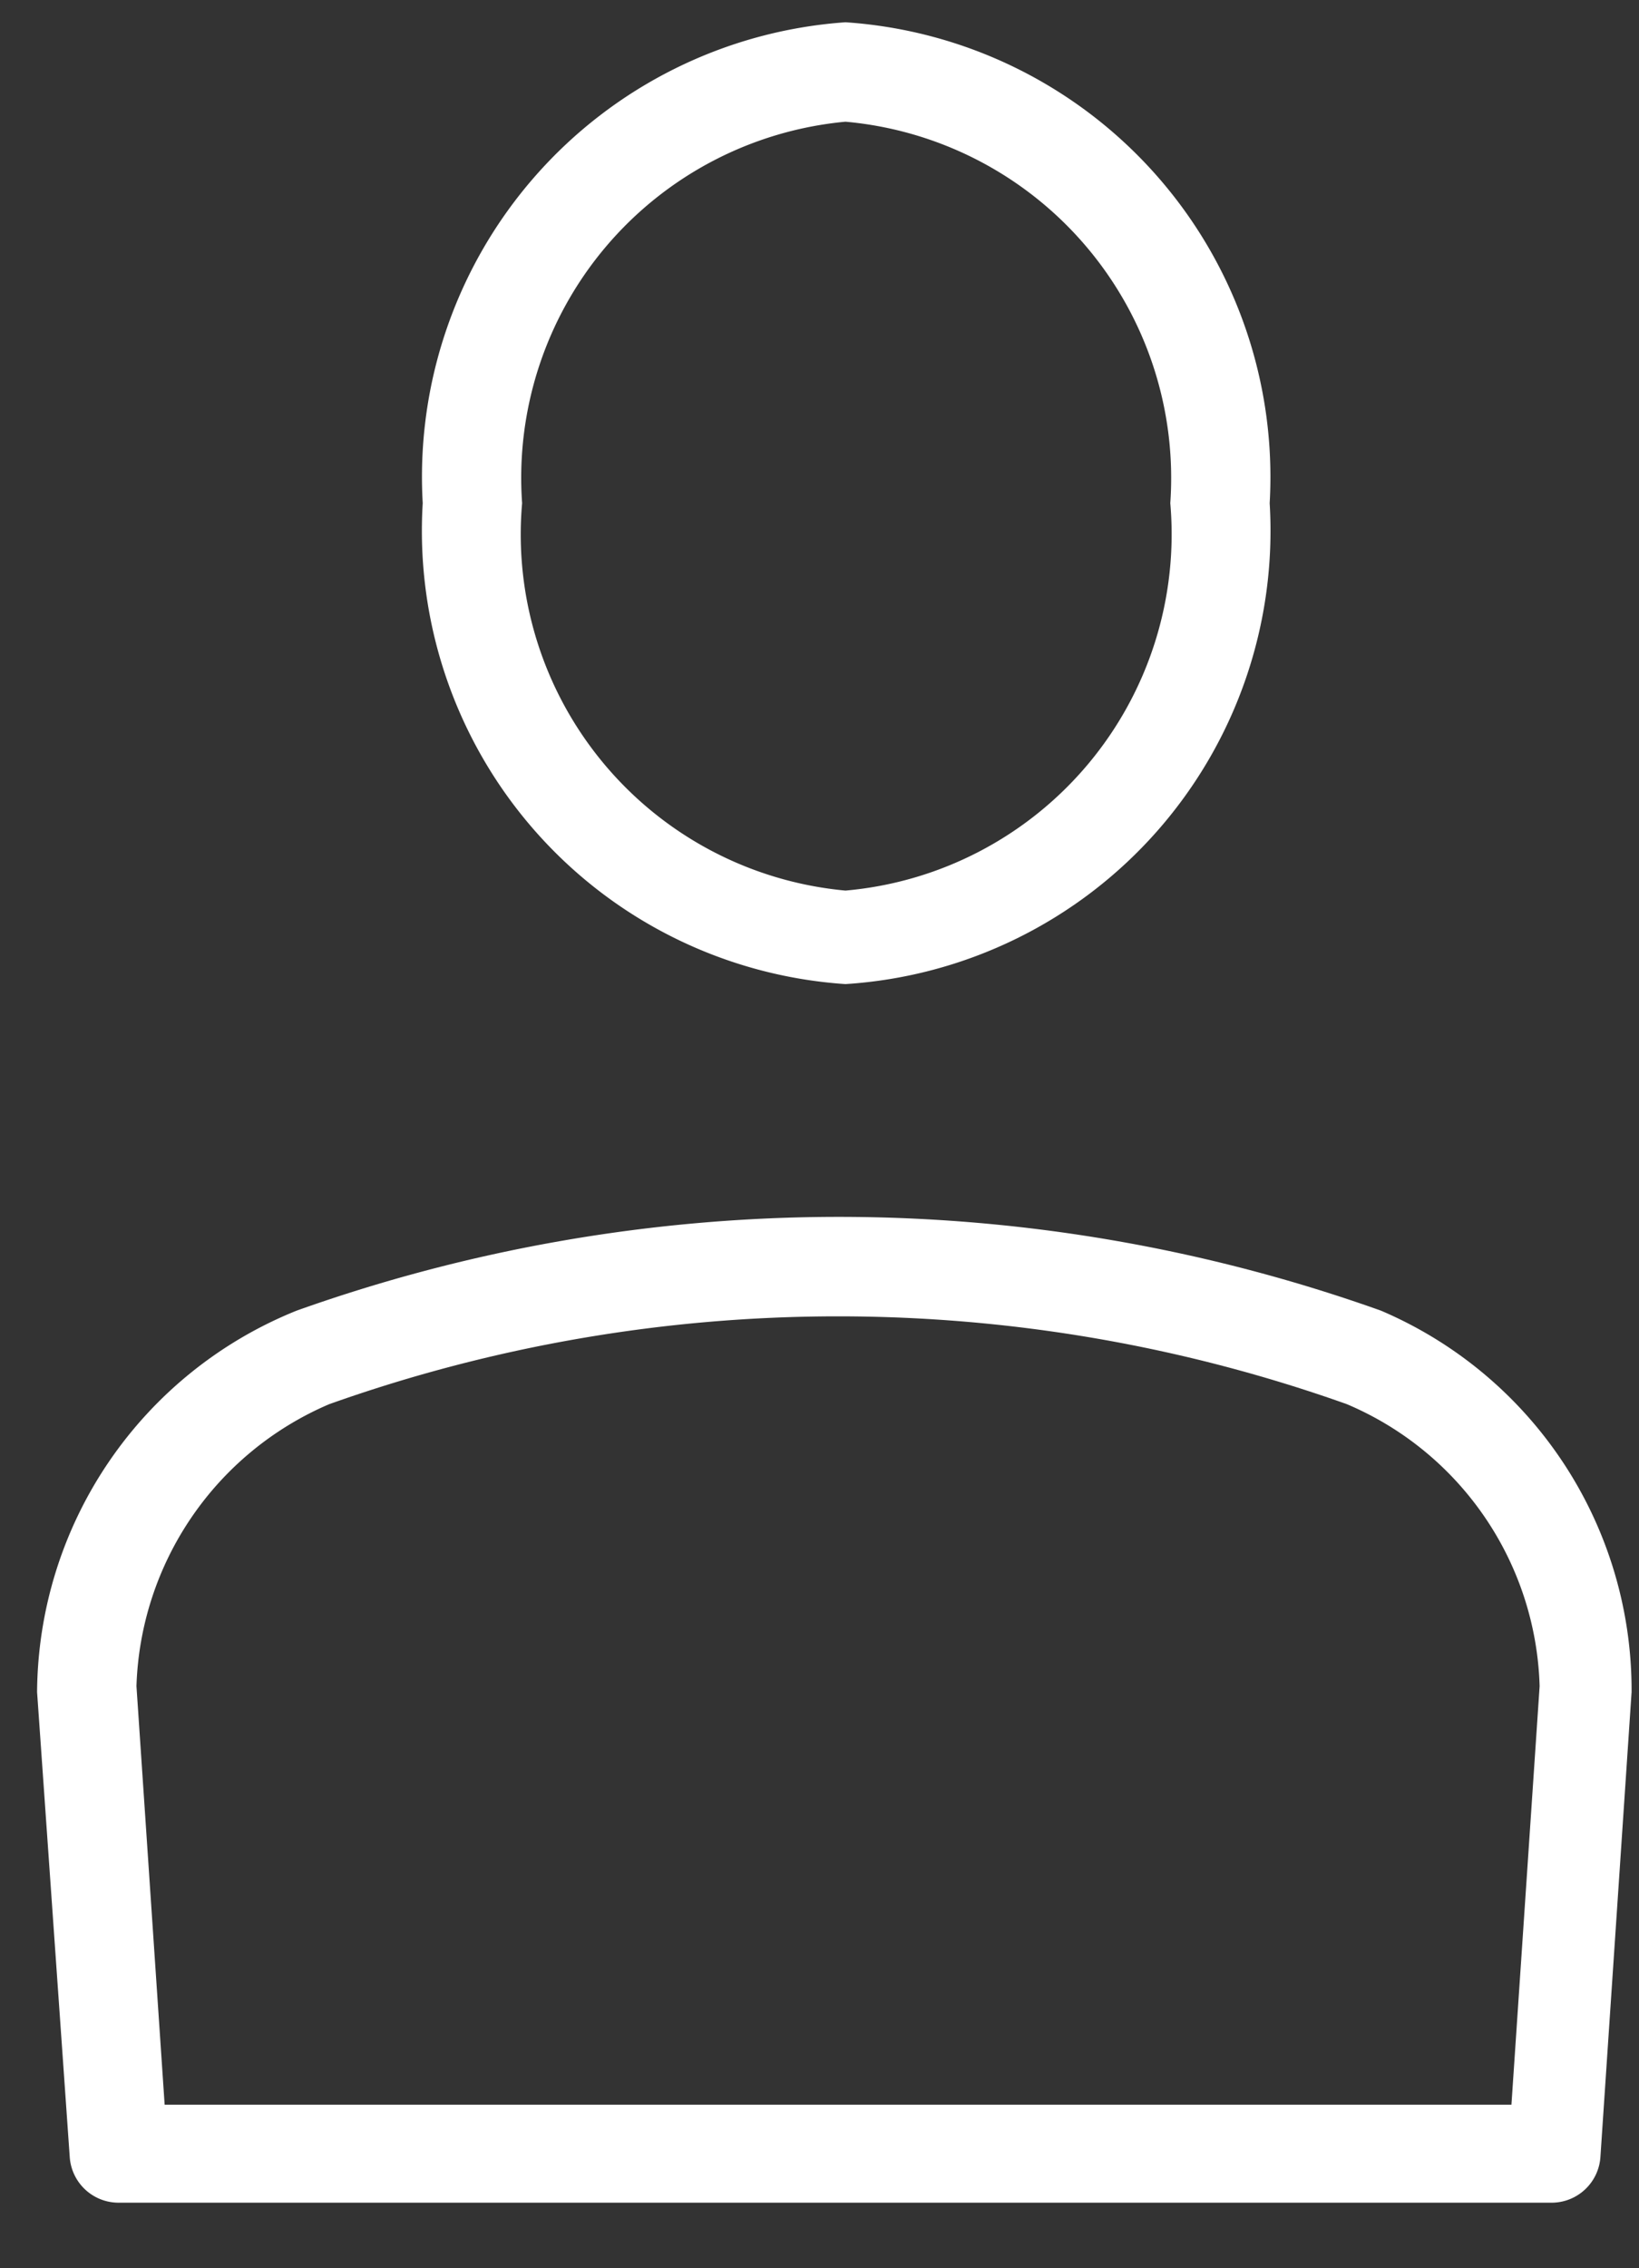
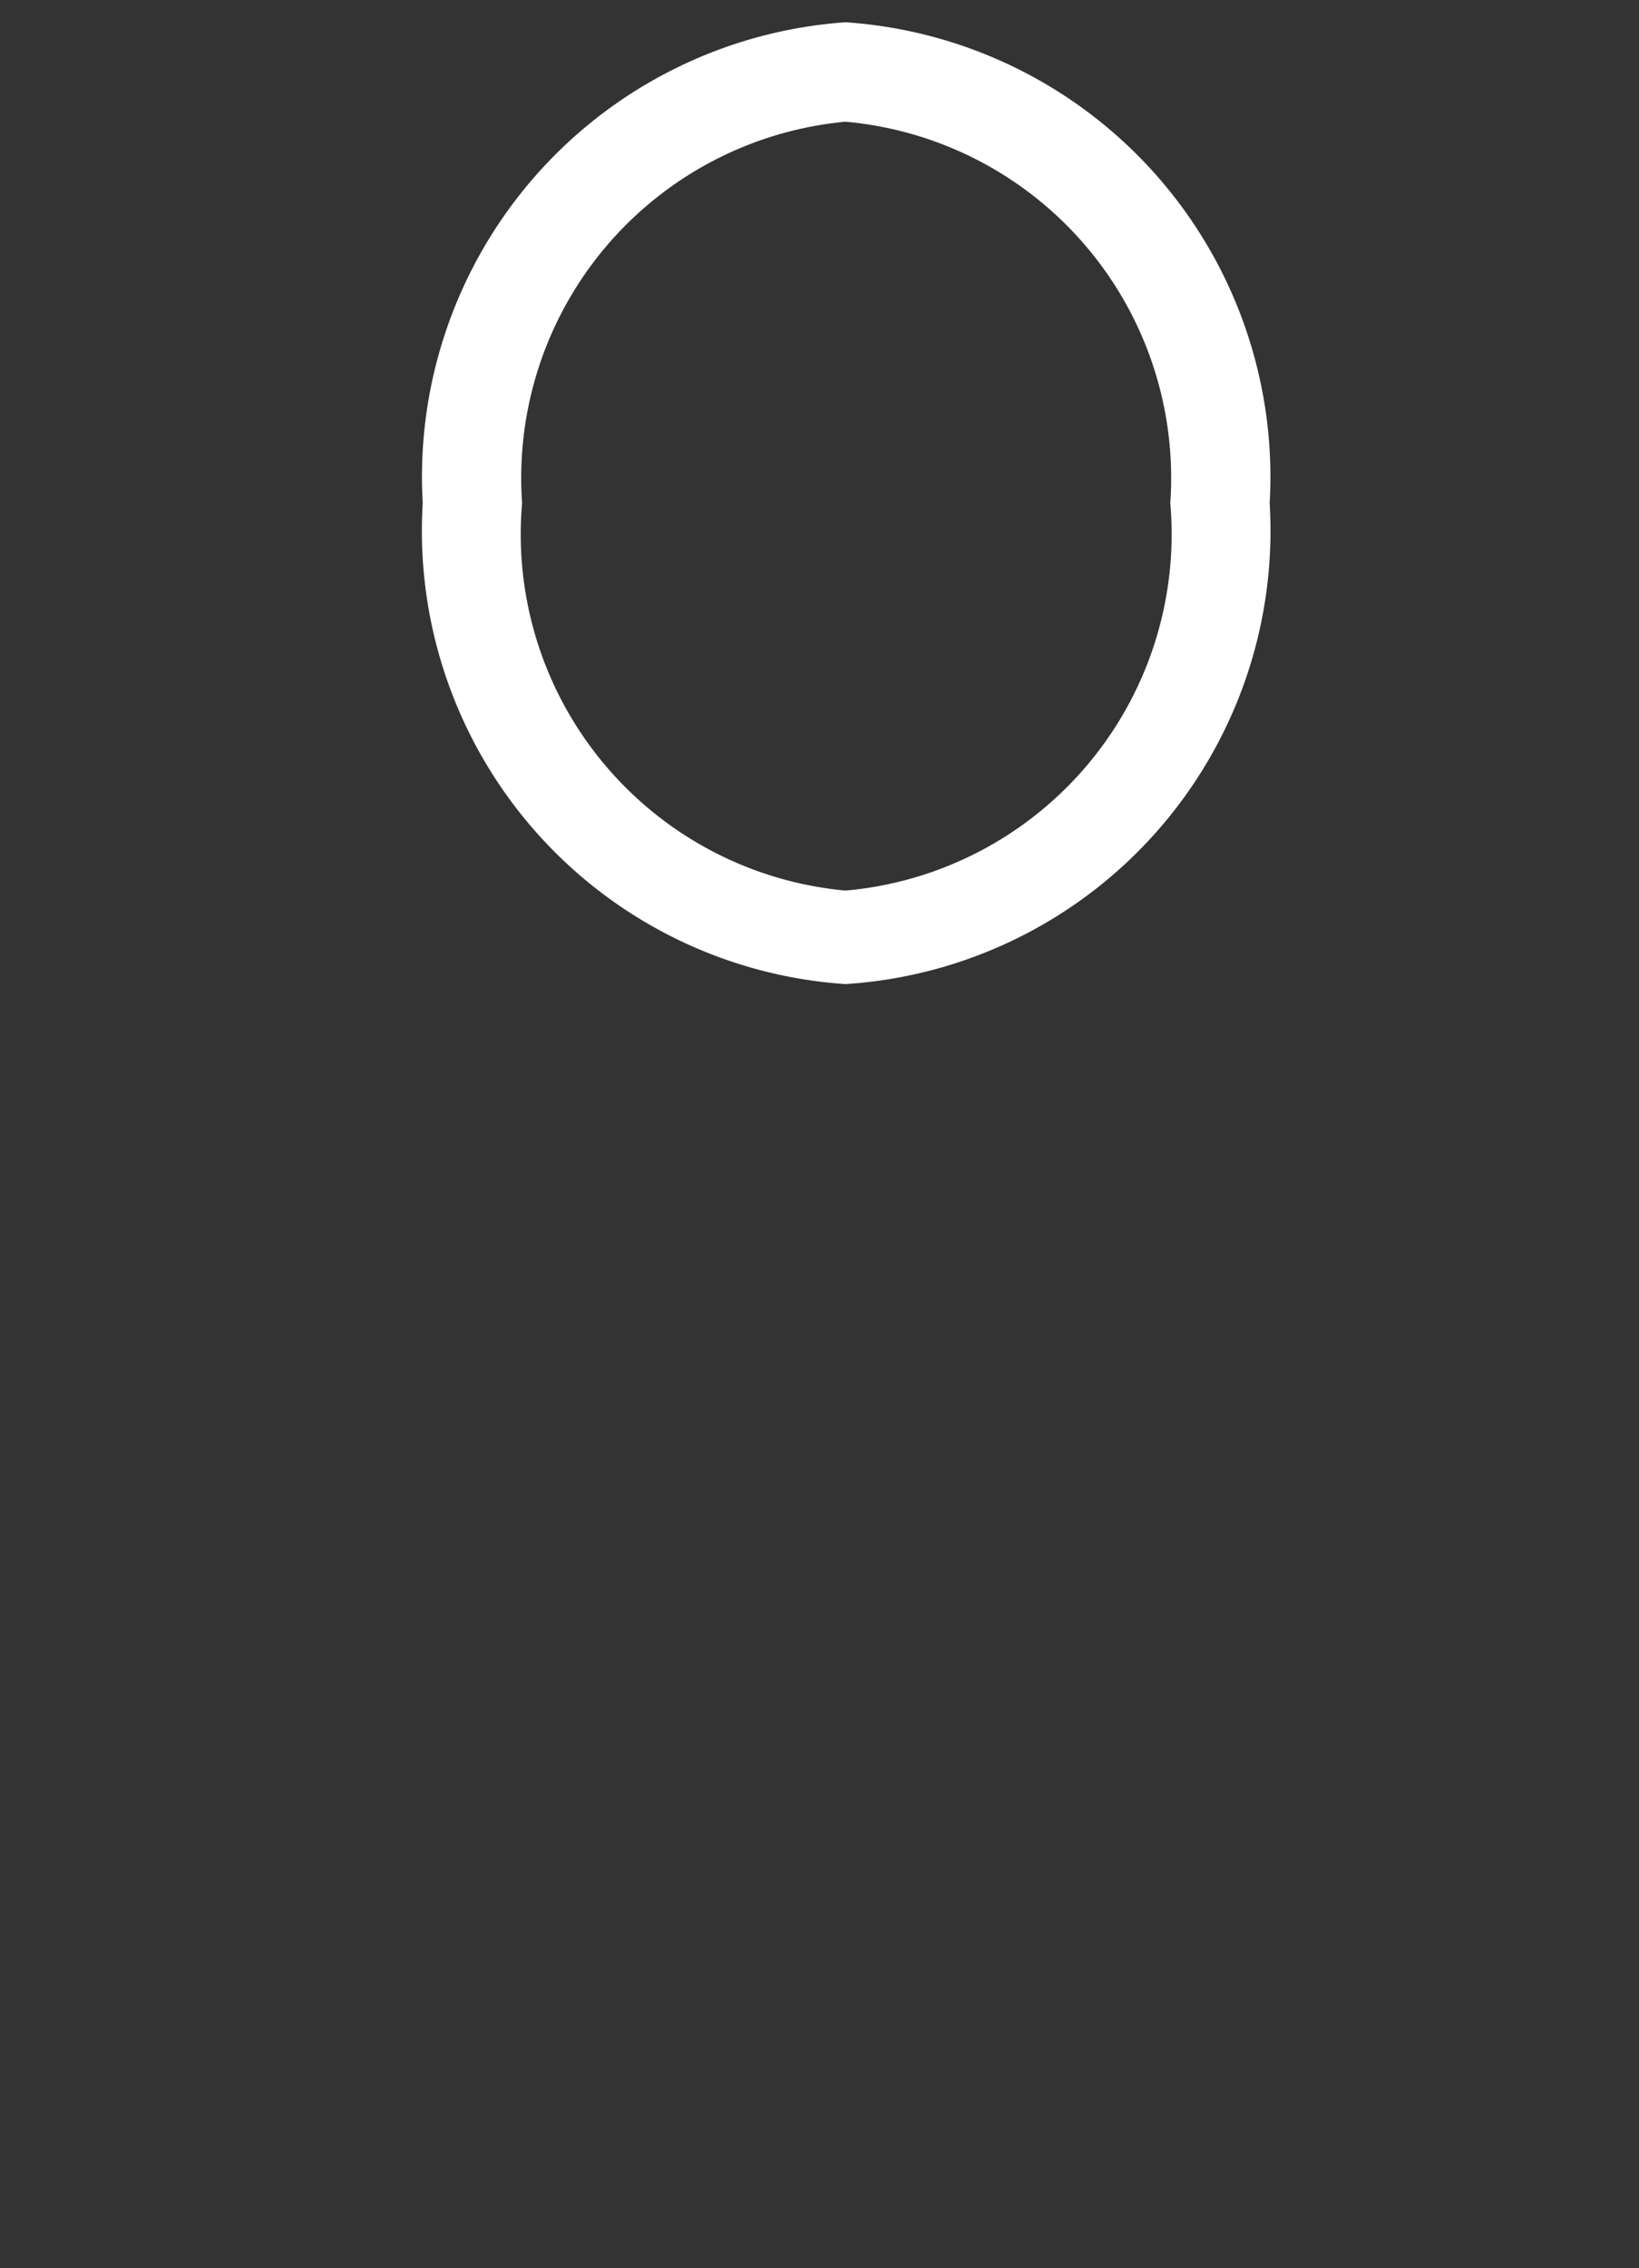
<svg xmlns="http://www.w3.org/2000/svg" id="Layer_1" data-name="Layer 1" viewBox="0 0 11.05 15.28">
  <rect x="0" y="0" width="11.05" height="15.28" fill="#333333" stroke="none" />
  <defs>
    <style>.cls-1{fill:#fff;}</style>
  </defs>
  <title>bagrut</title>
  <path class="cls-1" d="M5.7,6.63A3.06,3.06,0,0,1,2.85,3.39,3.07,3.07,0,0,1,5.7.15,3.07,3.07,0,0,1,8.56,3.39,3.06,3.06,0,0,1,5.7,6.63h0Zm0-5.81A2.41,2.41,0,0,0,3.52,3.39,2.41,2.41,0,0,0,5.7,6,2.41,2.41,0,0,0,7.89,3.39,2.41,2.41,0,0,0,5.7.82h0Z" />
-   <path class="cls-1" d="M10.5,14.84H0.8a0.33,0.33,0,0,1-.33-0.31L0.25,11.4A2.79,2.79,0,0,1,2,8.83a10.89,10.89,0,0,1,7.31,0A2.78,2.78,0,0,1,11,11.4l-0.21,3.13a0.33,0.33,0,0,1-.33.31h0Zm-9.39-.66h9.08l0.19-2.82a2.13,2.13,0,0,0-1.3-1.9,10.24,10.24,0,0,0-6.86,0,2.14,2.14,0,0,0-1.3,1.9l0.19,2.82h0Z" />
</svg>